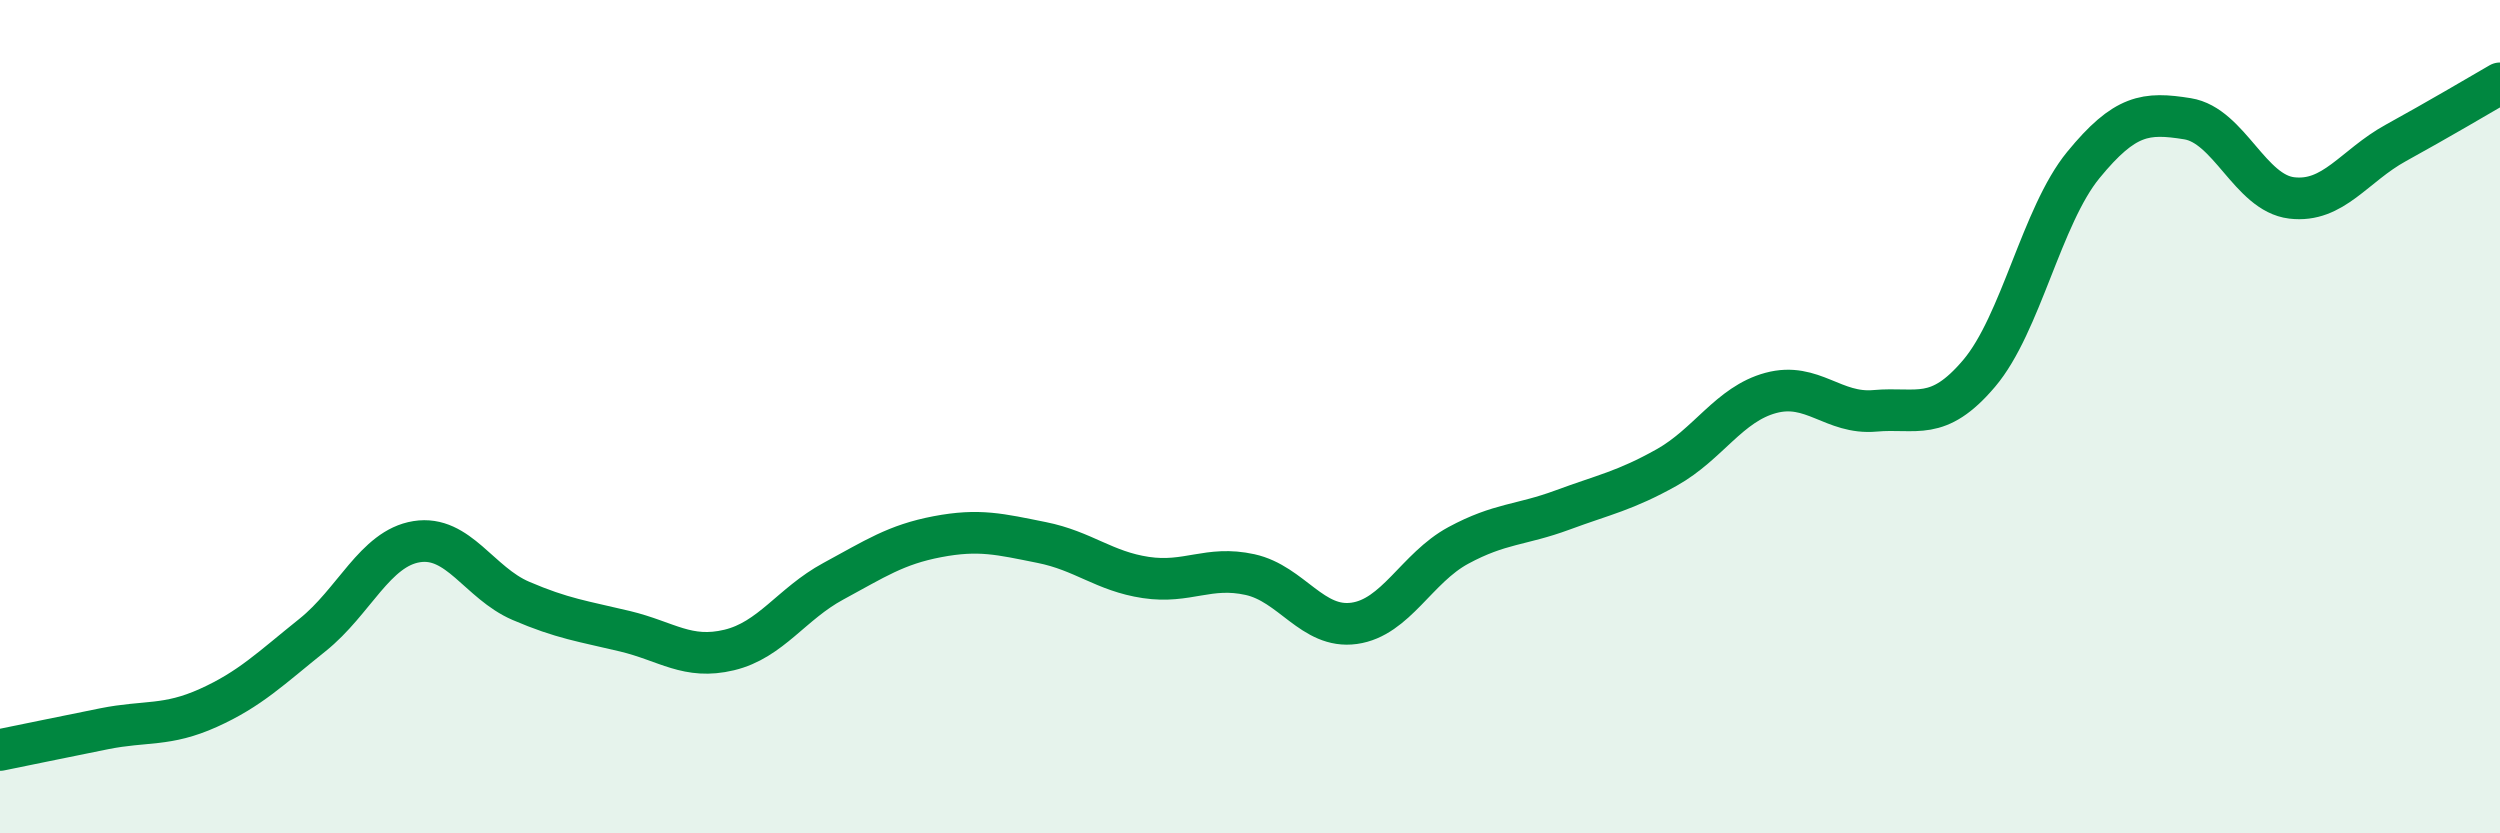
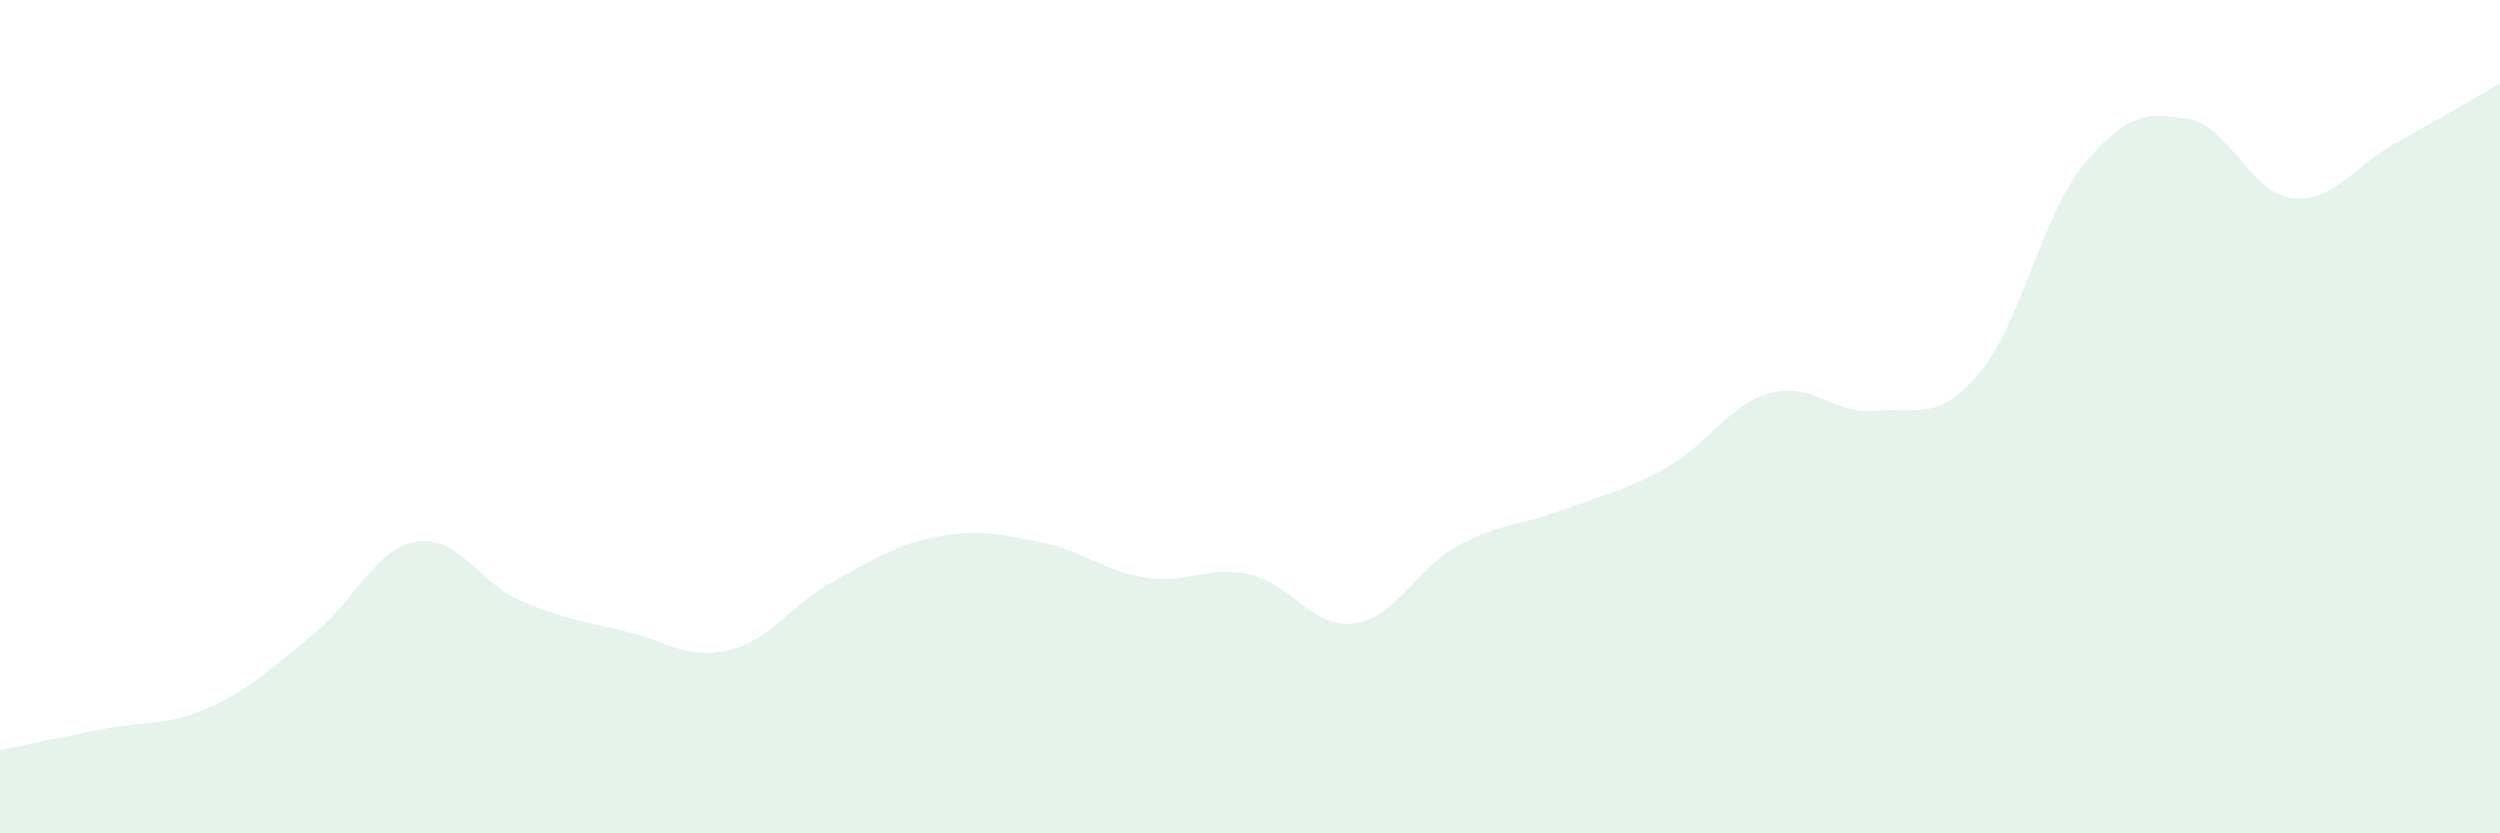
<svg xmlns="http://www.w3.org/2000/svg" width="60" height="20" viewBox="0 0 60 20">
  <path d="M 0,18 C 0.5,17.9 1.5,17.69 2.5,17.49 C 3.5,17.29 4,17.44 5,16.99 C 6,16.54 6.5,16.04 7.5,15.24 C 8.5,14.44 9,13.16 10,13 C 11,12.84 11.5,13.99 12.5,14.42 C 13.5,14.85 14,14.91 15,15.15 C 16,15.39 16.5,15.84 17.5,15.6 C 18.5,15.36 19,14.49 20,13.95 C 21,13.41 21.5,13.07 22.5,12.88 C 23.5,12.69 24,12.82 25,13.02 C 26,13.22 26.5,13.71 27.5,13.86 C 28.5,14.01 29,13.57 30,13.79 C 31,14.01 31.5,15.1 32.5,14.96 C 33.5,14.82 34,13.63 35,13.09 C 36,12.55 36.5,12.61 37.5,12.24 C 38.5,11.87 39,11.78 40,11.22 C 41,10.66 41.5,9.7 42.5,9.43 C 43.5,9.16 44,9.95 45,9.86 C 46,9.77 46.5,10.14 47.5,8.96 C 48.5,7.78 49,5.18 50,3.96 C 51,2.74 51.5,2.69 52.5,2.85 C 53.5,3.01 54,4.63 55,4.75 C 56,4.87 56.5,3.98 57.5,3.43 C 58.5,2.88 59.5,2.29 60,2L60 20L0 20Z" fill="#008740" opacity="0.1" stroke-linecap="round" stroke-linejoin="round" />
-   <path d="M 0,18 C 0.5,17.9 1.5,17.69 2.5,17.49 C 3.5,17.29 4,17.44 5,16.99 C 6,16.54 6.5,16.04 7.5,15.24 C 8.5,14.44 9,13.16 10,13 C 11,12.84 11.5,13.99 12.5,14.42 C 13.5,14.85 14,14.91 15,15.15 C 16,15.39 16.5,15.84 17.5,15.6 C 18.5,15.36 19,14.49 20,13.95 C 21,13.41 21.5,13.07 22.5,12.88 C 23.5,12.69 24,12.82 25,13.02 C 26,13.22 26.5,13.71 27.5,13.86 C 28.5,14.01 29,13.57 30,13.79 C 31,14.01 31.5,15.1 32.5,14.96 C 33.5,14.82 34,13.63 35,13.09 C 36,12.55 36.5,12.61 37.5,12.24 C 38.5,11.87 39,11.78 40,11.22 C 41,10.66 41.5,9.7 42.5,9.43 C 43.5,9.16 44,9.95 45,9.86 C 46,9.77 46.5,10.14 47.5,8.96 C 48.5,7.78 49,5.18 50,3.96 C 51,2.74 51.5,2.69 52.5,2.85 C 53.5,3.01 54,4.63 55,4.75 C 56,4.87 56.5,3.98 57.5,3.43 C 58.5,2.88 59.5,2.29 60,2" stroke="#008740" stroke-width="1" fill="none" stroke-linecap="round" stroke-linejoin="round" />
</svg>